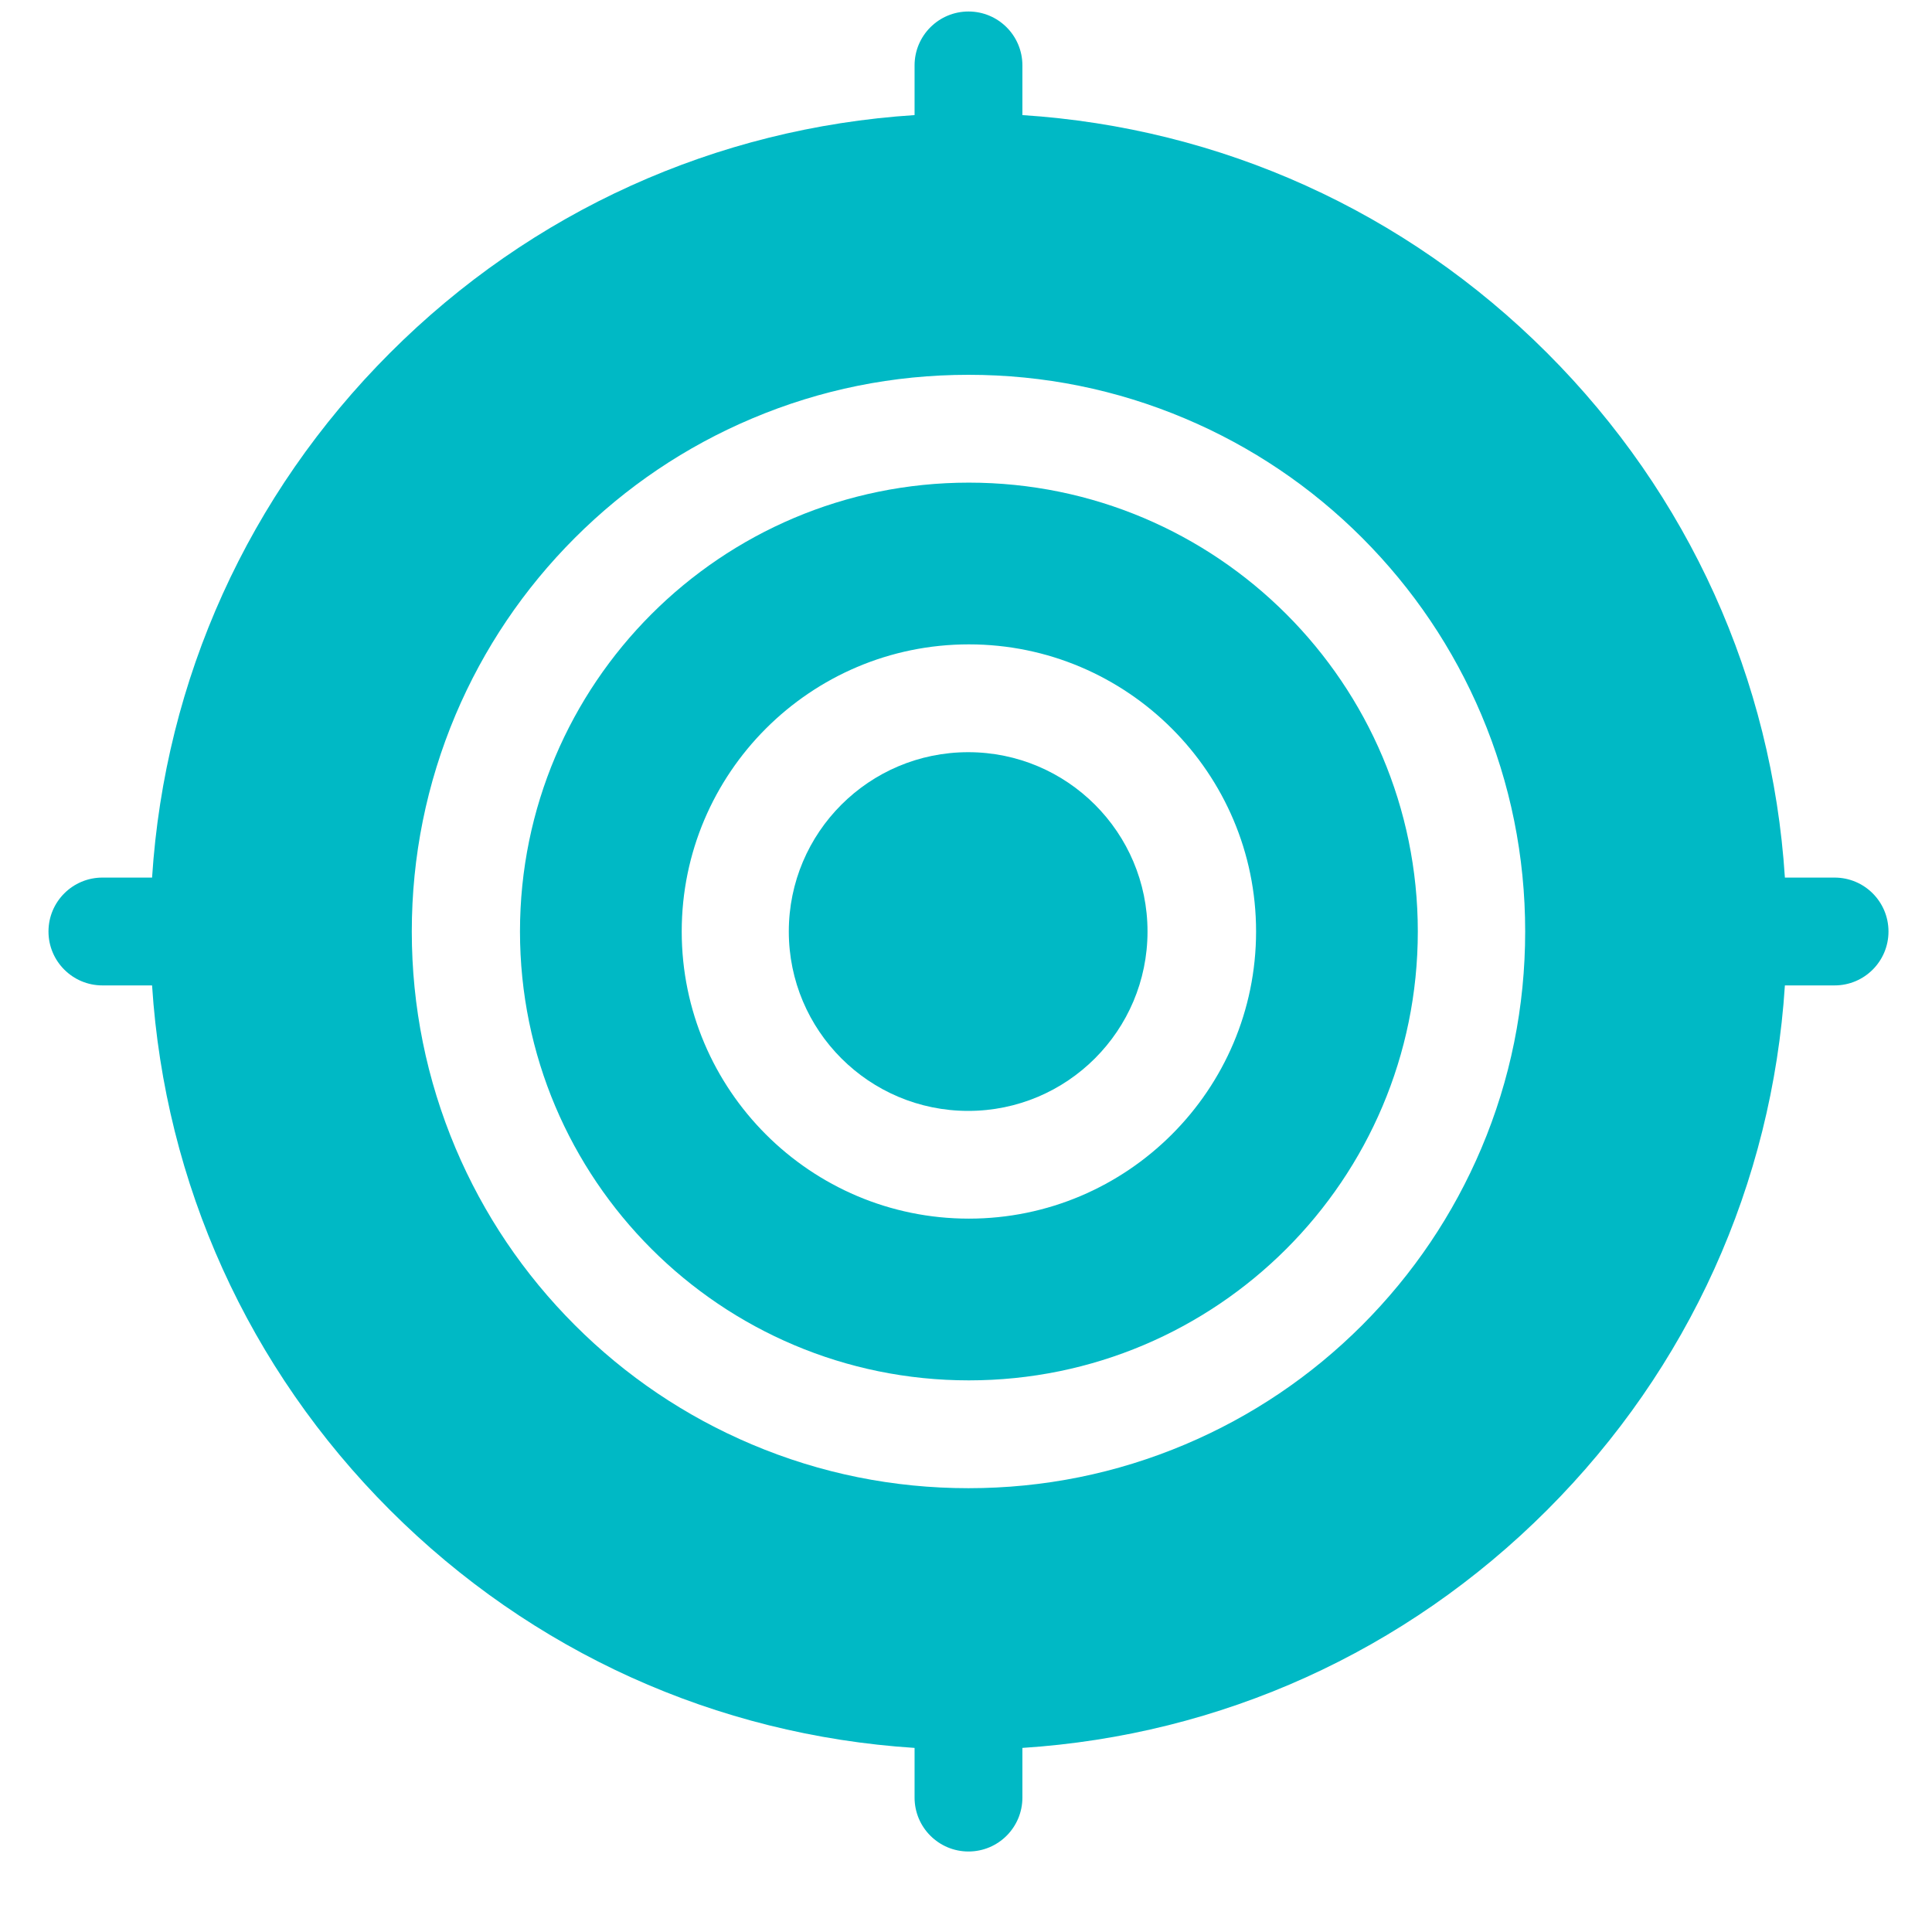
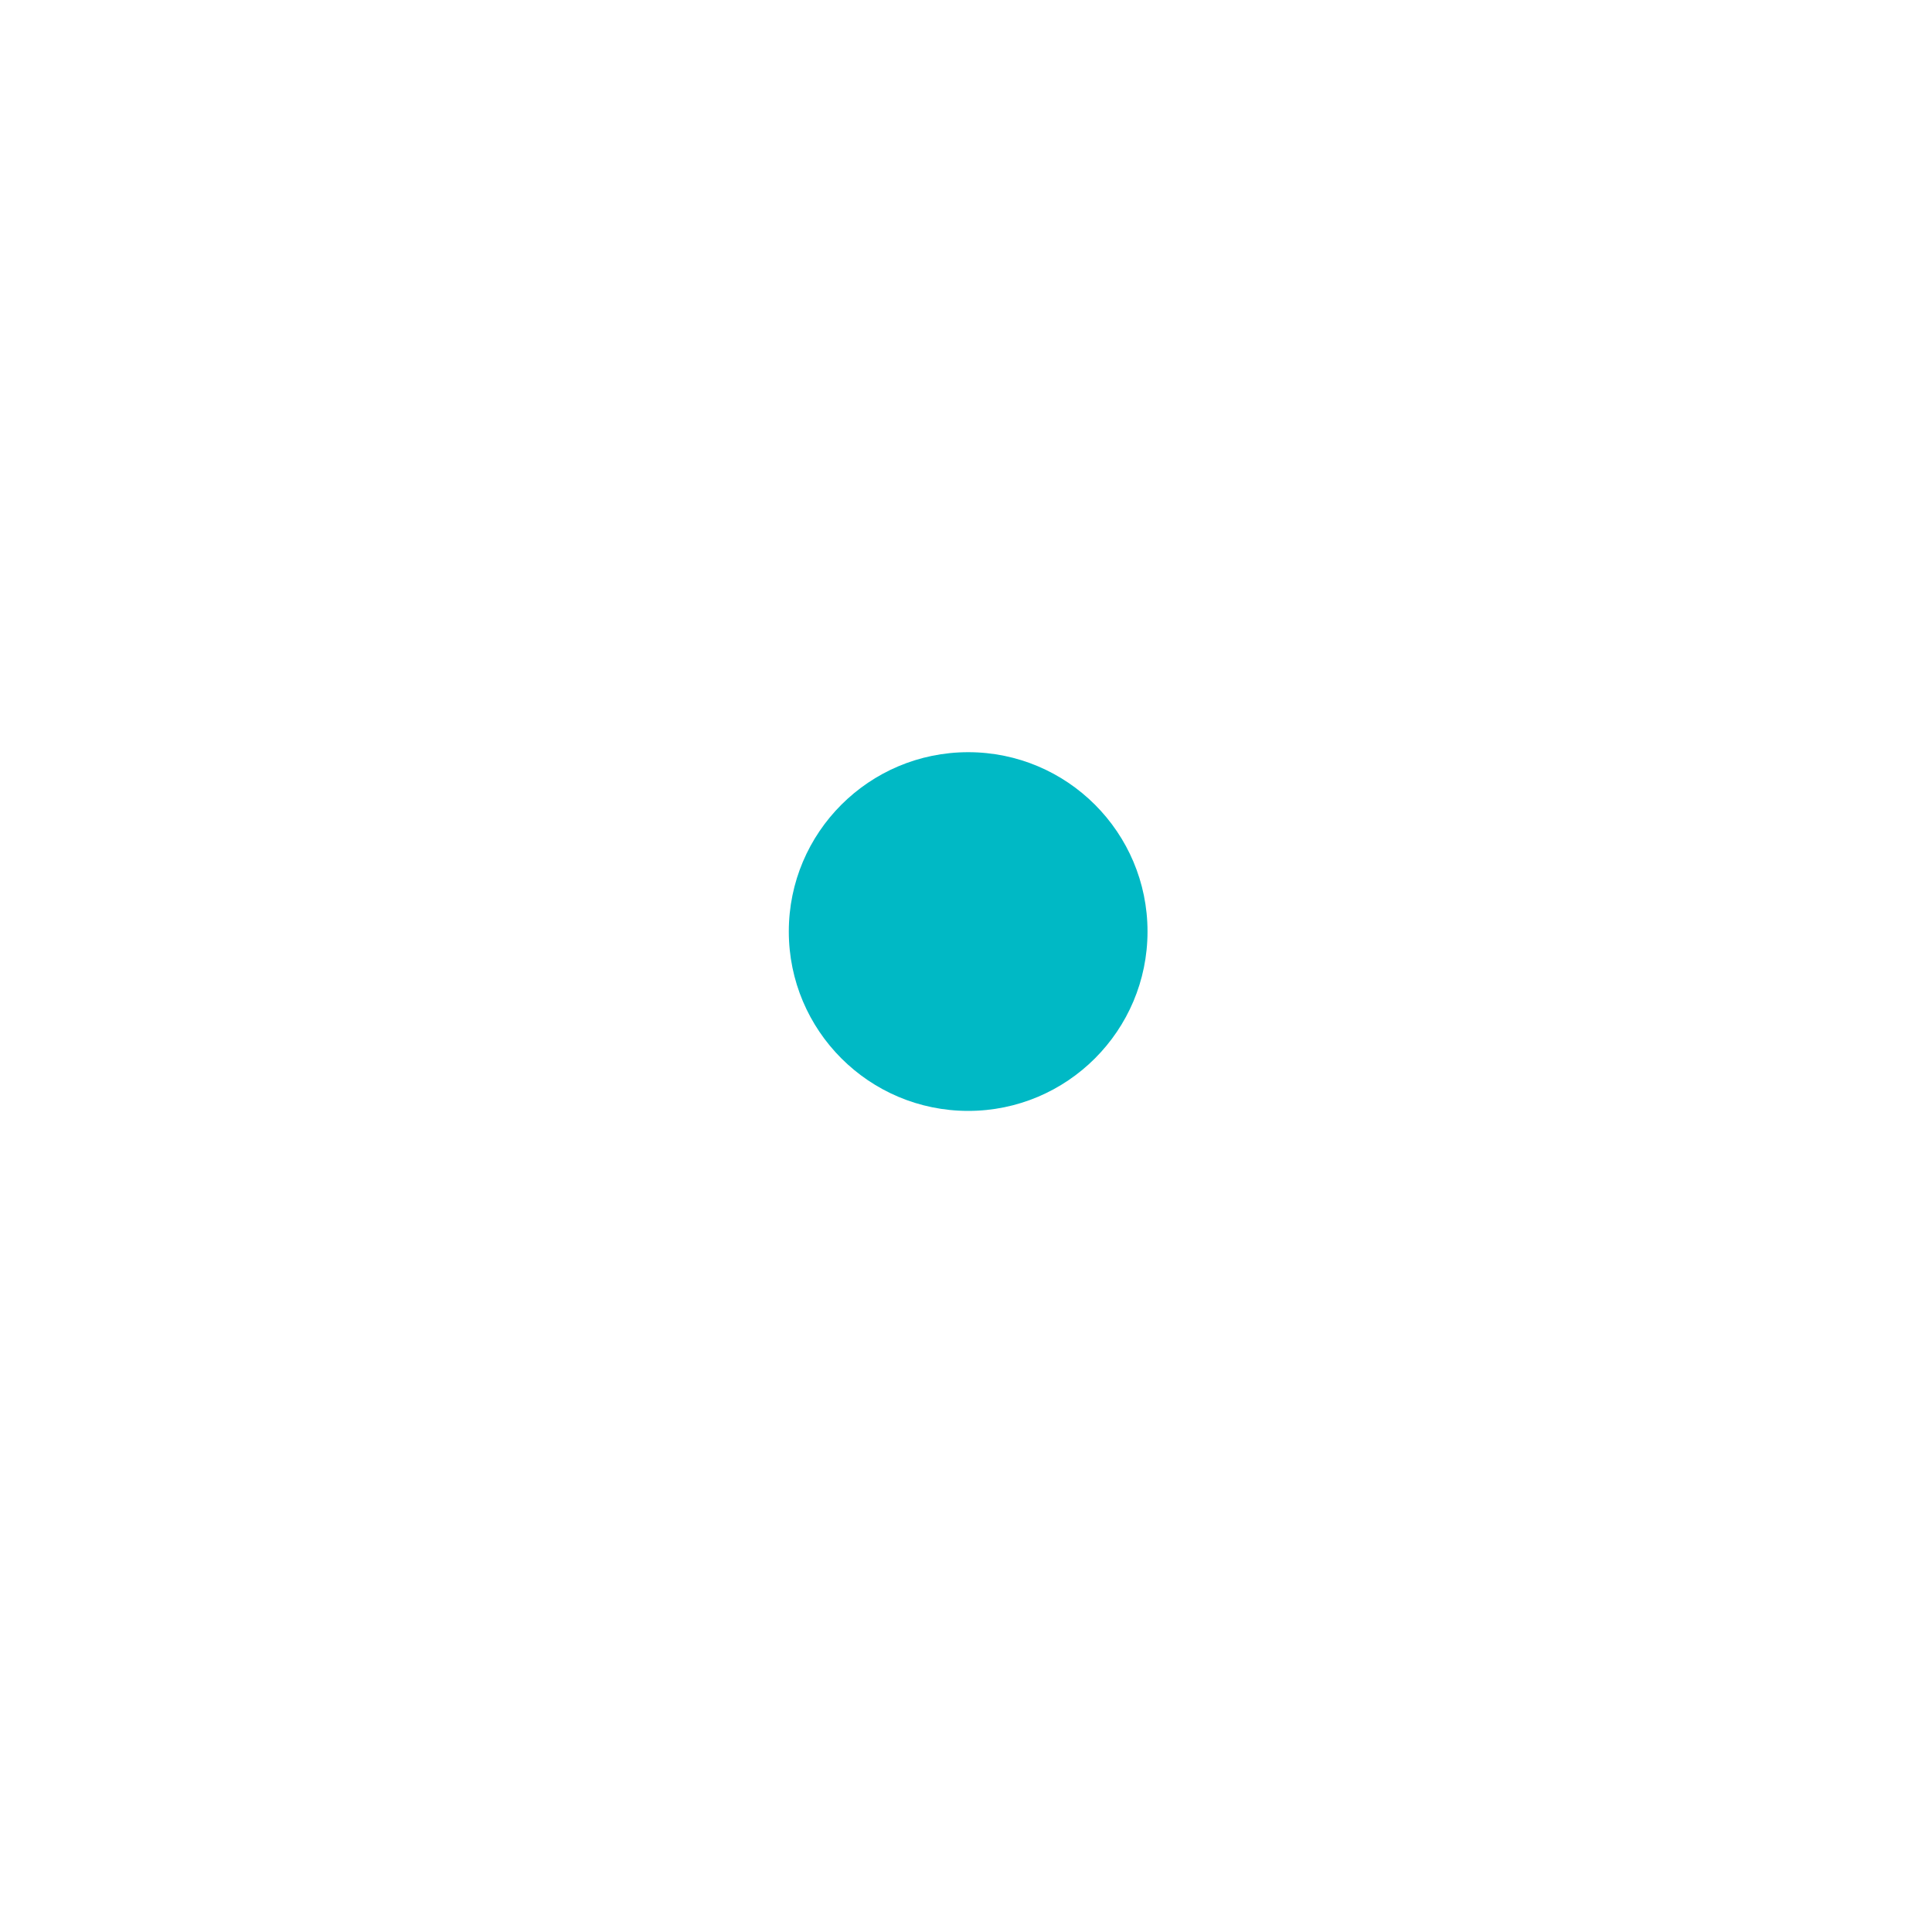
<svg xmlns="http://www.w3.org/2000/svg" width="21" height="21" viewBox="0 0 21 21" fill="none">
-   <path d="M5.652 10.125C5.652 12.82 7.837 15.004 10.531 15.004C13.226 15.004 15.411 12.82 15.411 10.125C15.411 7.431 13.226 5.246 10.531 5.246C7.837 5.246 5.652 7.431 5.652 10.125ZM10.531 7.004C12.252 7.004 13.653 8.404 13.653 10.125C13.653 11.846 12.252 13.246 10.531 13.246C8.81 13.246 7.41 11.846 7.41 10.125C7.41 8.404 8.81 7.004 10.531 7.004Z" fill="#00B9C5" />
  <path d="M10.524 12.075C11.6 12.075 12.473 11.202 12.473 10.125C12.473 9.049 11.6 8.176 10.524 8.176C9.447 8.176 8.574 9.049 8.574 10.125C8.574 11.202 9.447 12.075 10.524 12.075Z" fill="#00B9C5" />
-   <path d="M19.941 9.539H19.401C19.262 7.384 18.357 5.377 16.816 3.836C15.275 2.295 13.268 1.39 11.113 1.251V0.711C11.113 0.387 10.851 0.125 10.527 0.125C10.204 0.125 9.941 0.387 9.941 0.711V1.251C7.786 1.39 5.779 2.295 4.239 3.836C2.698 5.377 1.792 7.384 1.653 9.539H1.113C0.79 9.539 0.527 9.801 0.527 10.125C0.527 10.449 0.79 10.711 1.113 10.711H1.653C1.792 12.866 2.698 14.873 4.239 16.414C5.78 17.955 7.786 18.86 9.941 18.999V19.539C9.941 19.863 10.204 20.125 10.527 20.125C10.851 20.125 11.113 19.863 11.113 19.539V18.999C13.268 18.86 15.275 17.955 16.816 16.414C18.357 14.873 19.262 12.866 19.401 10.711H19.941C20.265 10.711 20.527 10.449 20.527 10.125C20.527 9.801 20.265 9.539 19.941 9.539ZM10.527 16.176C9.711 16.176 8.918 16.016 8.172 15.7C7.451 15.395 6.804 14.959 6.249 14.404C5.693 13.848 5.257 13.201 4.952 12.481C4.637 11.734 4.476 10.941 4.476 10.125C4.476 9.309 4.637 8.516 4.952 7.769C5.257 7.049 5.693 6.402 6.249 5.846C6.804 5.291 7.451 4.855 8.172 4.55C8.918 4.234 9.711 4.074 10.527 4.074C11.344 4.074 12.136 4.234 12.883 4.55C13.604 4.855 14.251 5.291 14.806 5.846C15.361 6.402 15.797 7.049 16.102 7.769C16.418 8.516 16.578 9.309 16.578 10.125C16.578 10.941 16.418 11.734 16.102 12.481C15.797 13.201 15.361 13.848 14.806 14.404C14.251 14.959 13.604 15.395 12.883 15.7C12.136 16.016 11.344 16.176 10.527 16.176Z" fill="#00B9C5" />
</svg>